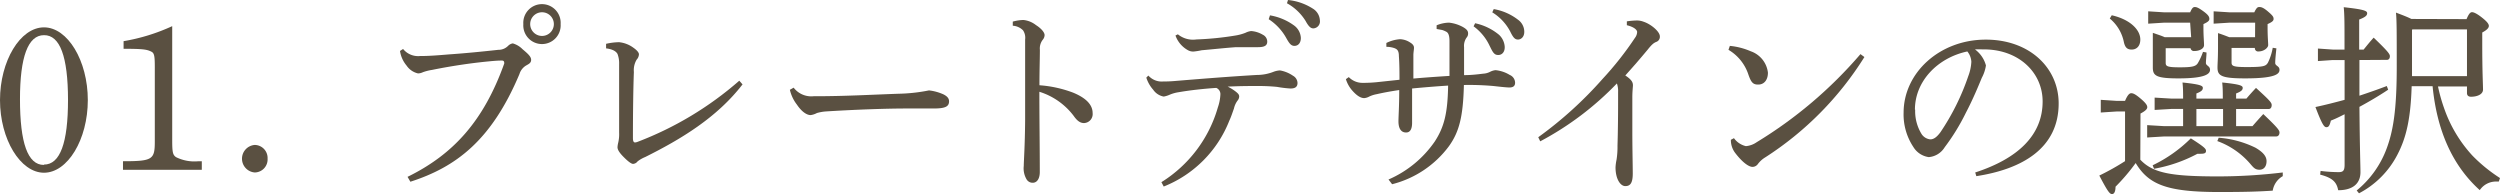
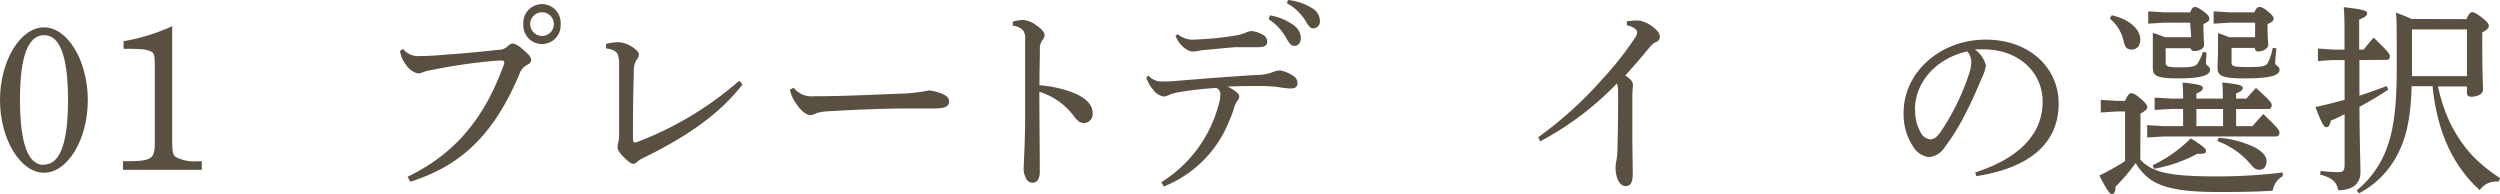
<svg xmlns="http://www.w3.org/2000/svg" width="291.5" height="22.63" viewBox="0 0 291.5 22.63">
  <defs>
    <style>.cls-1{fill:#5a5041;}</style>
  </defs>
  <g id="レイヤー_2" data-name="レイヤー 2">
    <g id="レイヤー_1-2" data-name="レイヤー 1">
      <path class="cls-1" d="M5.13,3.19c2.76,0,5.11,3.89,5.11,8.48s-2.35,8.47-5.11,8.47S0,16.22,0,11.67,2.35,3.19,5.13,3.19Zm0,16q2.81,0,2.8-7.56T5.13,4.1c-1.87,0-2.8,2.55-2.8,7.47C2.33,16.68,3.24,19.23,5.11,19.23Z" />
      <path class="cls-1" d="M20.08,16.32c0,1.47.07,1.73.44,2a4.79,4.79,0,0,0,2.62.48h.39v1H14.34v-1c3.46,0,3.71-.2,3.71-2.31V7.82c0-1.29-.06-1.63-.41-1.8-.52-.26-1-.33-3.23-.33V4.8a22.47,22.47,0,0,0,5.67-1.75Z" />
-       <path class="cls-1" d="M31.2,18.5a1.52,1.52,0,0,1-1.5,1.61,1.61,1.61,0,0,1,0-3.21A1.52,1.52,0,0,1,31.2,18.5Z" />
      <path class="cls-1" d="M47.52,20.62c5.34-2.62,8.87-6.51,11.27-13.2a.27.27,0,0,0,0-.12c0-.15-.09-.24-.27-.24s-.55,0-1.46.09c-1.8.17-4.11.48-6.68,1a5.64,5.64,0,0,0-1.07.27,1.36,1.36,0,0,1-.57.14,2.19,2.19,0,0,1-1.33-.91,3.43,3.43,0,0,1-.77-1.71L47,5.71a2.25,2.25,0,0,0,2,.82h.21c.87,0,2.12-.1,3.17-.19,1.78-.12,3.81-.32,5.72-.53a1.56,1.56,0,0,0,1.14-.46,1,1,0,0,1,.55-.29,2.57,2.57,0,0,1,1.14.68c.68.57,1,.88,1,1.24s-.27.48-.57.65a1.75,1.75,0,0,0-.79,1c-3.26,7.75-7.41,10.85-12.72,12.56ZM65.37,2.81a2.18,2.18,0,1,1-4.35,0,2.18,2.18,0,1,1,4.35,0Zm-3.55,0a1.38,1.38,0,1,0,2.76,0,1.38,1.38,0,1,0-2.76,0Z" />
      <path class="cls-1" d="M86.58,9.84c-3,3.89-7.22,6.41-11.35,8.47a3.75,3.75,0,0,0-.89.51.72.72,0,0,1-.52.29c-.21,0-.6-.29-1.14-.84S72,17.4,72,17.16a3,3,0,0,1,.09-.55,4.24,4.24,0,0,0,.1-1.15v-8A3,3,0,0,0,72,6.29c-.16-.29-.53-.55-1.33-.65V5.11a7.14,7.14,0,0,1,1.51-.19,3.37,3.37,0,0,1,1.64.62c.39.27.68.56.68.8a1,1,0,0,1-.27.62,2.4,2.4,0,0,0-.32,1.44c-.07,1.8-.11,4.68-.11,7.68,0,.36.07.53.25.53a1,1,0,0,0,.29-.07A39.21,39.21,0,0,0,86.2,9.41Z" />
      <path class="cls-1" d="M92.54,10.22a2.58,2.58,0,0,0,2.33,1h.2c3.4,0,6.34-.17,9.69-.29a19.69,19.69,0,0,0,3.56-.39A5.7,5.7,0,0,1,110,11c.38.19.66.43.66.81,0,.6-.41.84-1.78.84h-3.12c-2.47,0-6,.13-9.4.34a5.14,5.14,0,0,0-1.11.19,2.16,2.16,0,0,1-.73.24c-.41,0-1-.33-1.6-1.22a4.43,4.43,0,0,1-.82-1.73Z" />
      <path class="cls-1" d="M118.09,2.52a4.94,4.94,0,0,1,1.25-.19,2.85,2.85,0,0,1,1.46.6c.6.38,1,.84,1,1.17a.89.89,0,0,1-.21.53,1.65,1.65,0,0,0-.34,1.18c0,1-.05,2.4-.05,4.13a13.9,13.9,0,0,1,3.92.86c1.58.65,2.28,1.46,2.28,2.38a1.05,1.05,0,0,1-1,1.17c-.5,0-.85-.33-1.21-.84a8,8,0,0,0-4-2.81c0,3.13.05,6.51.05,9.37,0,.72-.3,1.24-.82,1.24a.82.82,0,0,1-.75-.45,2.51,2.51,0,0,1-.3-1.51c0-.51.14-2.36.16-5.38,0-2,0-3.7,0-5.19s0-2.83,0-4.17a1.54,1.54,0,0,0-.25-1.08A1.85,1.85,0,0,0,118.09,3Z" />
      <path class="cls-1" d="M133.9,8.81a2.07,2.07,0,0,0,1.73.69c.32,0,.78,0,1.53-.07,2.92-.24,6.16-.5,9.39-.69a5.32,5.32,0,0,0,2-.39,2.57,2.57,0,0,1,.69-.14,3.81,3.81,0,0,1,1.52.62,1,1,0,0,1,.53.84c0,.48-.3.65-.82.65a13.11,13.11,0,0,1-1.57-.19,22.46,22.46,0,0,0-2.47-.1c-1,0-1.8,0-3.28.07a5.4,5.4,0,0,1,1,.63c.25.21.34.33.34.53a.79.79,0,0,1-.2.48,2.42,2.42,0,0,0-.41.91c-.18.5-.34,1-.55,1.44a13.62,13.62,0,0,1-7.64,7.66l-.27-.51A15.19,15.19,0,0,0,142,12.53a5.33,5.33,0,0,0,.3-1.56.79.79,0,0,0-.48-.72c-1.39.09-3,.26-4.38.5a4.41,4.41,0,0,0-1,.27,3.07,3.07,0,0,1-.75.24,1.9,1.9,0,0,1-1.23-.8,3.92,3.92,0,0,1-.8-1.41ZM137.34,4a2.78,2.78,0,0,0,2.15.6A35.37,35.37,0,0,0,144,4.15a5.57,5.57,0,0,0,1.23-.33,1.94,1.94,0,0,1,.66-.2,3.12,3.12,0,0,1,1.37.44.89.89,0,0,1,.5.79c0,.43-.27.65-1.07.65h-1c-.53,0-1.1,0-1.58,0-1.39.1-2.62.24-4,.36a7.87,7.87,0,0,1-.93.15h-.12a1.24,1.24,0,0,1-.57-.17,3.16,3.16,0,0,1-1.43-1.7Zm10.74-2.21A6.64,6.64,0,0,1,150.93,3a1.92,1.92,0,0,1,.75,1.42c0,.6-.32.93-.75.93s-.64-.36-1-1a6.19,6.19,0,0,0-2-2.11ZM150.18,0a6.58,6.58,0,0,1,2.89,1,1.7,1.7,0,0,1,.83,1.39.81.81,0,0,1-.76.92c-.27,0-.52-.15-.91-.87A5.9,5.9,0,0,0,150.06.38Z" />
-       <path class="cls-1" d="M161.9,20.93a12.65,12.65,0,0,0,5.4-4.44c1.09-1.68,1.5-3.29,1.55-6.51-1.28.08-3,.22-4.2.34v4c0,.72-.22,1.13-.7,1.13h0c-.61,0-.89-.51-.89-1.3,0-.55.09-1.75.09-3.65-1.16.17-2,.34-2.62.48a3.49,3.49,0,0,0-.86.27,1.5,1.5,0,0,1-.6.19c-.34,0-.77-.19-1.34-.82a3.64,3.64,0,0,1-.8-1.39l.34-.24a2.22,2.22,0,0,0,1.53.67,15.77,15.77,0,0,0,1.66-.07l2.72-.29c0-.69,0-1.85-.07-2.76,0-.65-.21-.81-.53-.93a2.92,2.92,0,0,0-.93-.15l0-.45a4.26,4.26,0,0,1,1.6-.44,2.28,2.28,0,0,1,1.18.39c.28.17.44.36.44.6s-.05.41-.07.81c0,.63,0,1.37,0,2.79,1.34-.12,2.8-.22,4.21-.31V6.72c0-.67,0-1.32,0-1.92s-.11-.94-.34-1.08a2.89,2.89,0,0,0-.5-.22l-.66-.12,0-.43a4,4,0,0,1,1.44-.31,4.32,4.32,0,0,1,1.57.48c.57.31.66.53.66.79a.7.7,0,0,1-.18.48,1.67,1.67,0,0,0-.29,1.11c0,.81,0,2.06,0,3.26.77,0,1.44-.07,2.23-.17a2,2,0,0,0,.85-.24,1.86,1.86,0,0,1,.59-.17,3.91,3.91,0,0,1,1.66.56,1,1,0,0,1,.62.91c0,.41-.27.55-.66.55s-1.39-.12-1.85-.17a32.48,32.48,0,0,0-3.46-.12c-.09,3.7-.55,5.47-1.74,7.13a11.87,11.87,0,0,1-6.63,4.44ZM172,2.71a6.5,6.5,0,0,1,2.79,1.35,2.1,2.1,0,0,1,.66,1.39v.07c0,.6-.37.89-.73.89h-.05c-.48,0-.64-.39-1-1.11a5.88,5.88,0,0,0-1.85-2.23Zm2.17-1.65A6.39,6.39,0,0,1,177,2.3a1.73,1.73,0,0,1,.73,1.35v.07c0,.6-.39.89-.73.89s-.55-.19-.91-.94A5.77,5.77,0,0,0,174,1.44Z" />
      <path class="cls-1" d="M179.36,16a45.42,45.42,0,0,0,7.52-6.82,37.66,37.66,0,0,0,3.76-4.77,1.19,1.19,0,0,0,.25-.68c0-.21-.29-.57-1.2-.79l0-.45a8.88,8.88,0,0,1,1.07-.1,2.15,2.15,0,0,1,.87.14c.89.29,1.91,1.16,1.91,1.71a.63.63,0,0,1-.43.65c-.28.12-.48.26-1,.91-.94,1.13-1.58,1.87-2.6,3,.73.48.89.79.89,1.15,0,.19-.07.7-.07,1.39,0,.89,0,2.43,0,4,0,2,.05,4,.05,4.89,0,1.13-.3,1.47-.87,1.47s-1.14-.82-1.14-2.19a5.5,5.5,0,0,1,.12-.89,9.61,9.61,0,0,0,.11-1.63q.08-2.52.07-6.26a2.66,2.66,0,0,0-.14-1,35.34,35.34,0,0,1-8.94,6.75Z" />
-       <path class="cls-1" d="M201.7,5.35a8,8,0,0,1,2.44.63,3,3,0,0,1,2,2.49c0,.84-.43,1.37-1.09,1.39s-.87-.26-1.19-1.17a5.24,5.24,0,0,0-2.32-2.88Zm15.69,1.3a37.56,37.56,0,0,1-11.58,11.71,3,3,0,0,0-.83.75.79.79,0,0,1-.63.35c-.44,0-1.19-.52-2.06-1.67a2.48,2.48,0,0,1-.47-1.49l.36-.19a2.39,2.39,0,0,0,1.39.93,2.59,2.59,0,0,0,1.26-.46,50.43,50.43,0,0,0,12.1-10.27Z" />
      <path class="cls-1" d="M230.31,20.11c5-1.63,7.86-4.36,7.86-8.28,0-3.33-2.71-6-6.7-6.07h-.32a8.46,8.46,0,0,0-.87,0,3.42,3.42,0,0,1,1.28,1.87,4.37,4.37,0,0,1-.48,1.44c-.32.77-1,2.45-1.87,4.1a24.53,24.53,0,0,1-2.46,4,2.41,2.41,0,0,1-1.85,1.15,2.5,2.5,0,0,1-1.8-1.18,6.84,6.84,0,0,1-1.14-4c0-4.65,4.2-8.52,9.58-8.52,5.1,0,8.5,3.29,8.5,7.44,0,5.23-4.26,7.66-9.6,8.48Zm-7-7.32a5.07,5.07,0,0,0,.76,2.86,1.38,1.38,0,0,0,1,.6c.35,0,.71-.19,1.19-.84a27.45,27.45,0,0,0,3.24-6.53,5.49,5.49,0,0,0,.36-1.68A2.08,2.08,0,0,0,229.39,6C225.91,6.74,223.28,9.48,223.28,12.79Z" />
      <path class="cls-1" d="M249.56,18.62c1.48,1.57,3.62,1.95,9.11,1.95a63.46,63.46,0,0,0,7.5-.46v.43A2.37,2.37,0,0,0,265,22.23c-1.78.12-3.49.16-6.22.16-6.07,0-8.23-.84-9.76-3.38a23.12,23.12,0,0,1-2.35,2.76c0,.53-.14.86-.41.86s-.52-.33-1.48-2.16a29.31,29.31,0,0,0,3-1.68V13h-1l-1.83.12V11.64l1.83.12h1c.31-.72.52-.89.72-.89s.44.07,1.1.63.77.81.77,1-.16.41-.79.74ZM246.23,1.78c2.12.48,3.33,1.68,3.33,2.83,0,.79-.46,1.17-1,1.17s-.77-.26-.91-.84A4.77,4.77,0,0,0,246,2.16Zm8.32,10.92h-1.32l-2,.12V11.38l2,.12h1.32c0-.7,0-1.23-.07-1.88,2.14.22,2.37.39,2.37.63s-.14.41-.75.65v.6h3.08c0-.7,0-1.23-.07-1.88,2.19.22,2.39.39,2.39.63s-.16.41-.77.65v.6h1.2c.39-.46.67-.77,1.12-1.25,1.64,1.49,1.83,1.73,1.83,2s-.12.46-.35.46h-3.8v2h1.91c.39-.45.8-.91,1.26-1.41,1.77,1.68,1.89,1.92,1.89,2.16s-.14.45-.37.45H252.36l-2,.12V14.59l2,.12h2.19Zm.82-10.06h-3l-1.89.12V1.32l1.89.12h3c.23-.53.36-.62.55-.62s.41.07,1,.5.69.65.69.89-.23.38-.69.6v.45c0,.94.07,1.59.07,2s-.52.69-1.14.69a.39.39,0,0,1-.43-.33h-2.9l0,0v1.7c0,.41.18.53,1.66.53s1.87-.12,2.1-.51a7.24,7.24,0,0,0,.59-1.29l.41.07c0,.38-.07.89-.07,1.22s.48.34.48.8-.5,1-3.67,1c-2.62,0-3-.31-3-1.27,0-.44,0-1.08,0-2.38,0-.58,0-.94,0-1.66.64.22,1.07.36,1.39.51h3.08ZM251,19.27a16.17,16.17,0,0,0,4.45-3.14c1.57,1,1.77,1.22,1.77,1.46s-.13.34-.64.34a2.36,2.36,0,0,1-.36,0,17,17,0,0,1-5.06,1.75Zm8.21-4.56v-2H256.1v2Zm3.74-12.07H260l-1.89.12V1.32l1.89.12h2.85c.25-.53.39-.62.57-.62s.41,0,1,.5.68.65.68.89-.22.38-.7.6v.45c0,1,.07,1.71.07,2S264,6,263.33,6a.37.37,0,0,1-.41-.41H260.2l0,0v1.7c0,.41.2.53,1.8.53,2,0,2.19-.12,2.44-.51A6.42,6.42,0,0,0,265,5.57l.43.07c-.07.62-.14,1.34-.14,1.7s.5.34.5.8-.41,1-4,1c-2.8,0-3.23-.31-3.23-1.27,0-.44.06-1,.06-2.38,0-.58,0-.91,0-1.63.59.19,1,.36,1.32.48h3ZM258.7,16.06A11.74,11.74,0,0,1,263,17.23c.78.46,1.28.94,1.28,1.56s-.32,1-.82,1-.68-.22-1.09-.7a9.18,9.18,0,0,0-3.83-2.64Z" />
      <path class="cls-1" d="M275.11,7c0,1.4,0,2.76,0,4.16,1.07-.36,2.12-.72,3.19-1.13l.16.43c-1.16.77-2.28,1.42-3.35,2,.05,5.43.12,6.82.12,7.61,0,1.3-.85,2.11-2.6,2.11-.18-1-.73-1.46-2.1-1.82l.05-.43a16.89,16.89,0,0,0,2.12.14c.5,0,.68-.17.68-.86V13.32c-.52.26-1,.51-1.6.74-.15.61-.27.77-.52.77s-.48-.24-1.28-2.35c1.21-.26,2.33-.55,3.4-.84V7H272l-1.73.12V5.66l1.73.12h1.37v-1c0-1.95,0-3-.09-3.94,2.39.26,2.73.43,2.73.7s-.2.45-.93.74v3.5h.52c.39-.48.73-.91,1.17-1.39,1.68,1.61,1.89,1.92,1.89,2.16s-.11.43-.34.43ZM287.6,2.23c.28-.67.46-.81.64-.81s.53.14,1.12.6.84.76.84,1-.23.48-.77.77V5.09c0,3.33.09,4.75.09,5.35s-.75.84-1.39.84c-.34,0-.48-.17-.48-.43v-.77h-3.38a19.25,19.25,0,0,0,.69,2.47,15.74,15.74,0,0,0,3.33,5.6,18.15,18.15,0,0,0,3.21,2.61l-.14.41h-.22a2.28,2.28,0,0,0-2,1c-3.22-2.9-5-7-5.5-12.12H281.2c-.12,3.79-.62,6-1.67,8a10.53,10.53,0,0,1-4.47,4.49l-.27-.33a11.44,11.44,0,0,0,3.47-4.83c.79-2.09,1.2-4.58,1.2-9.58,0-4,0-5.47-.09-6.33.62.24,1.21.45,1.8.74Zm-6.36,1.25v5.4h6.41V3.43h-6.36Z" />
    </g>
  </g>
</svg>